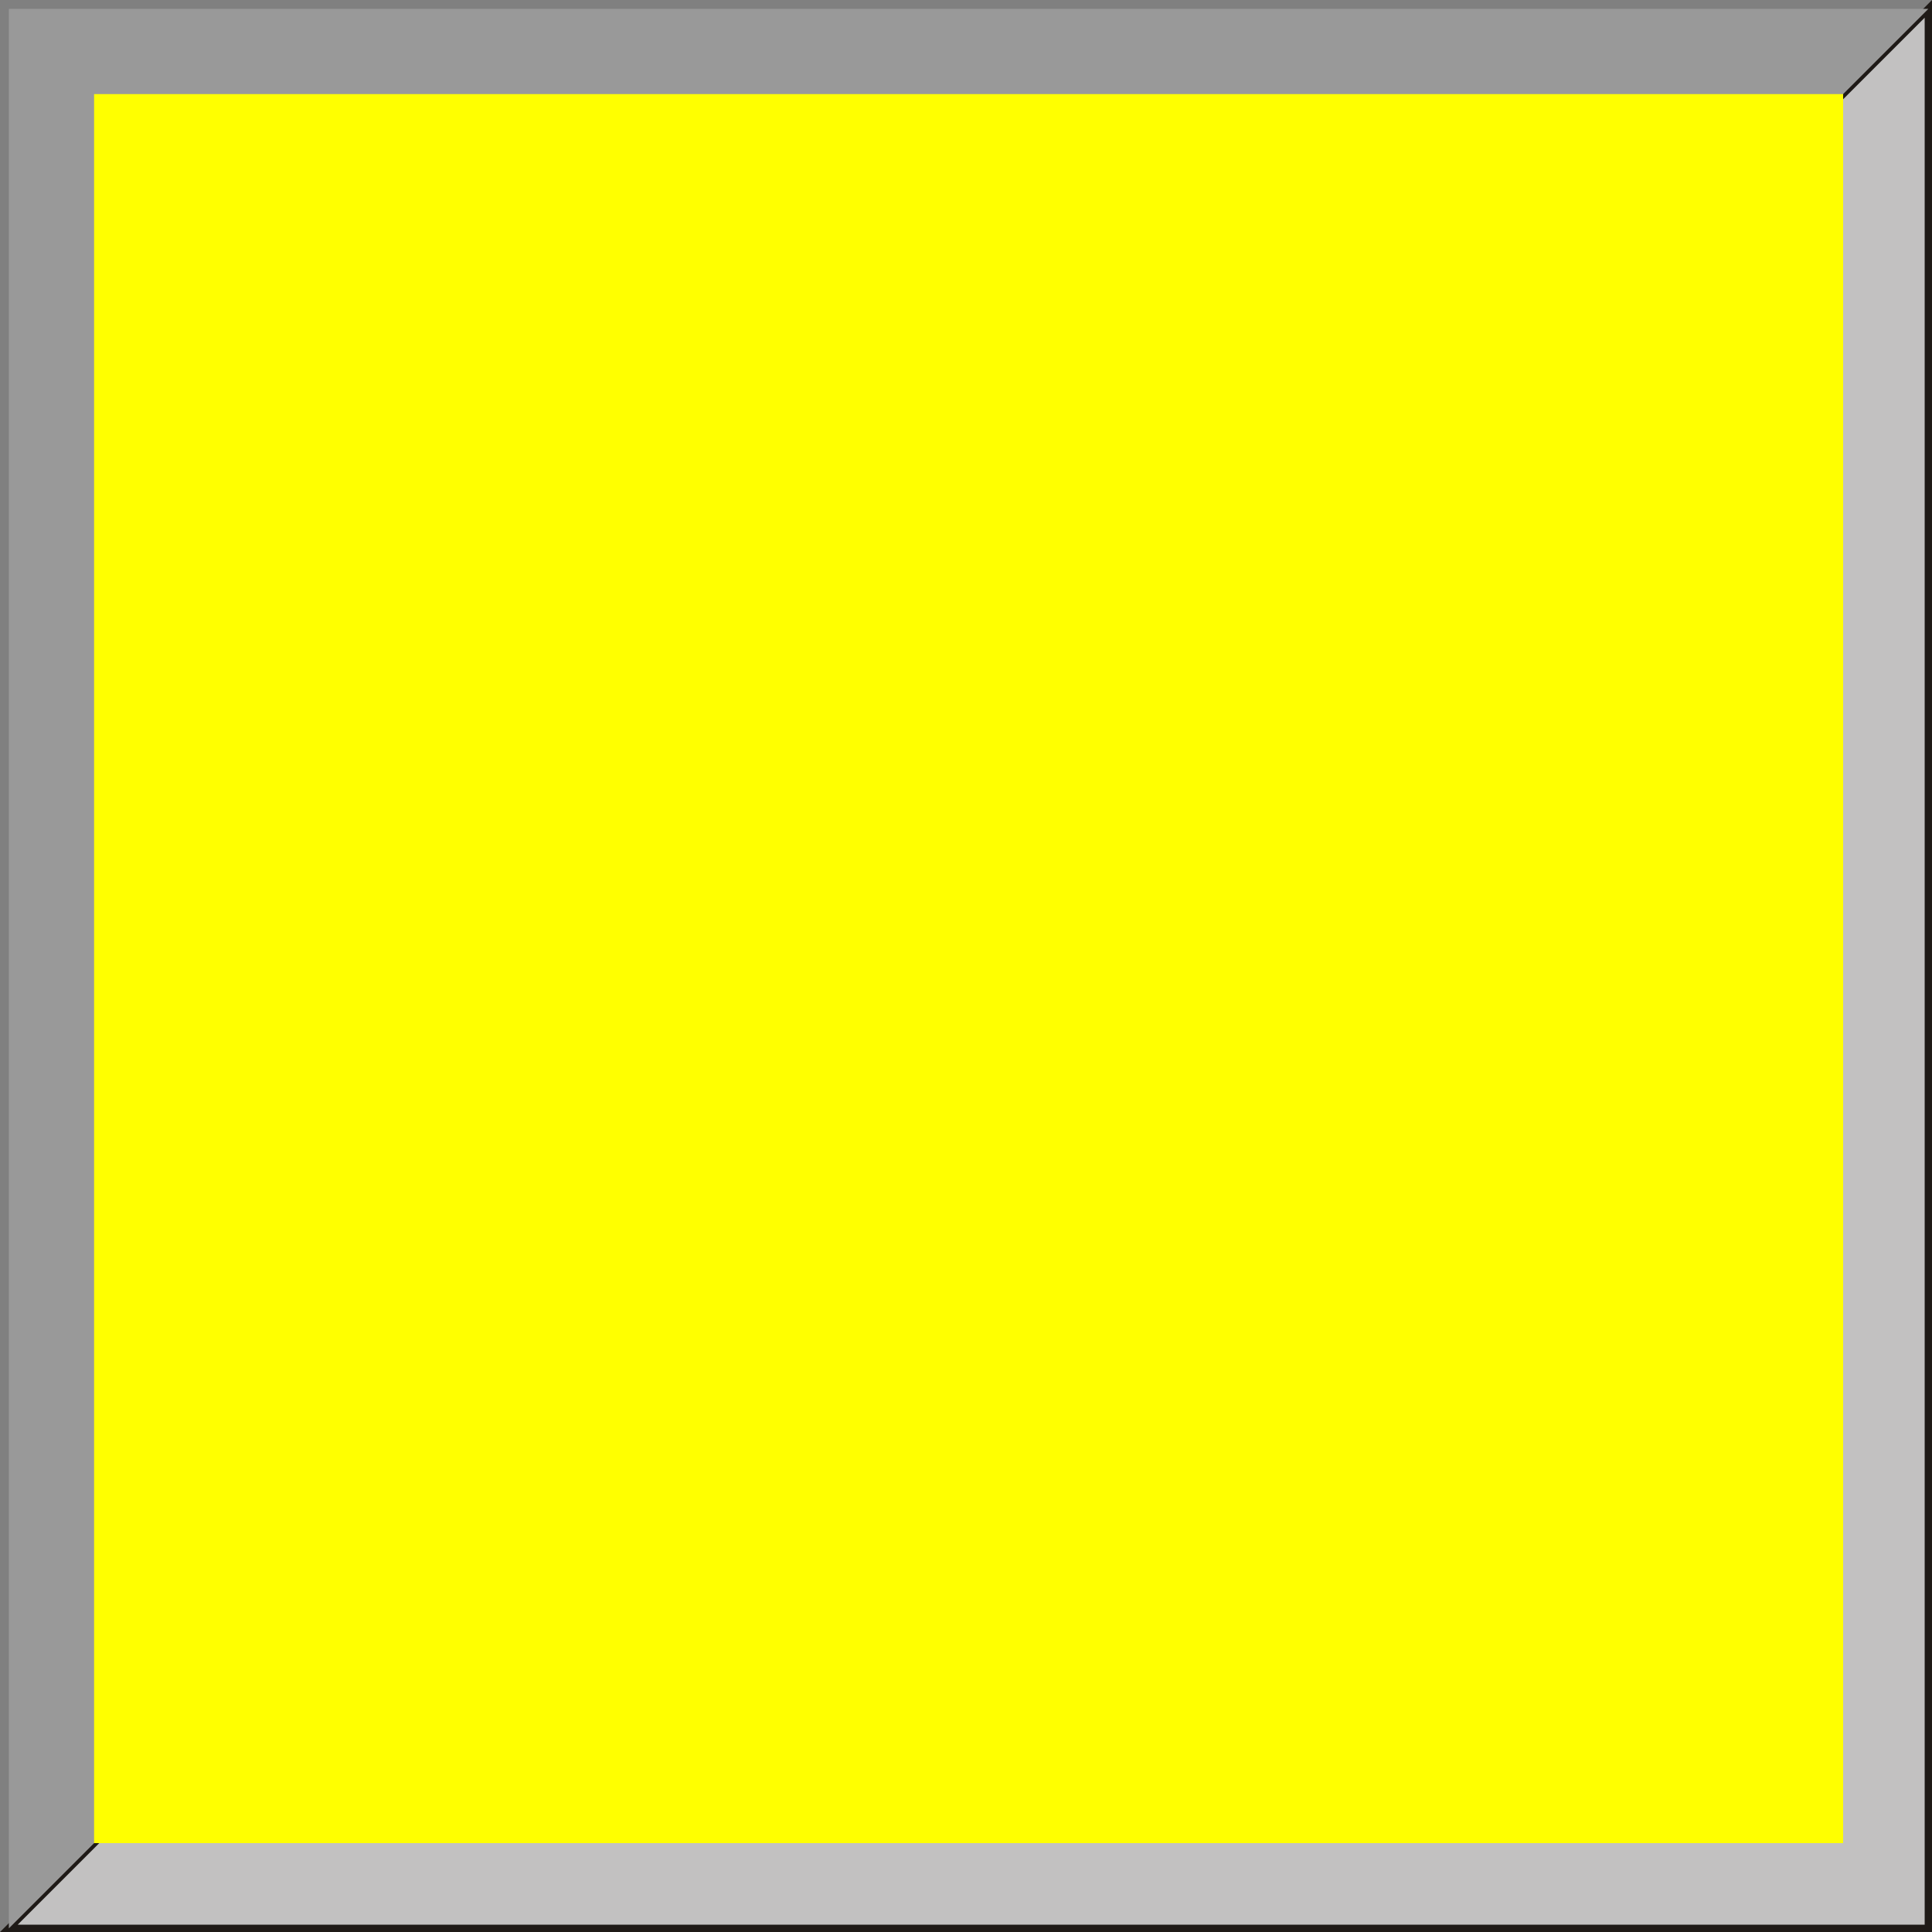
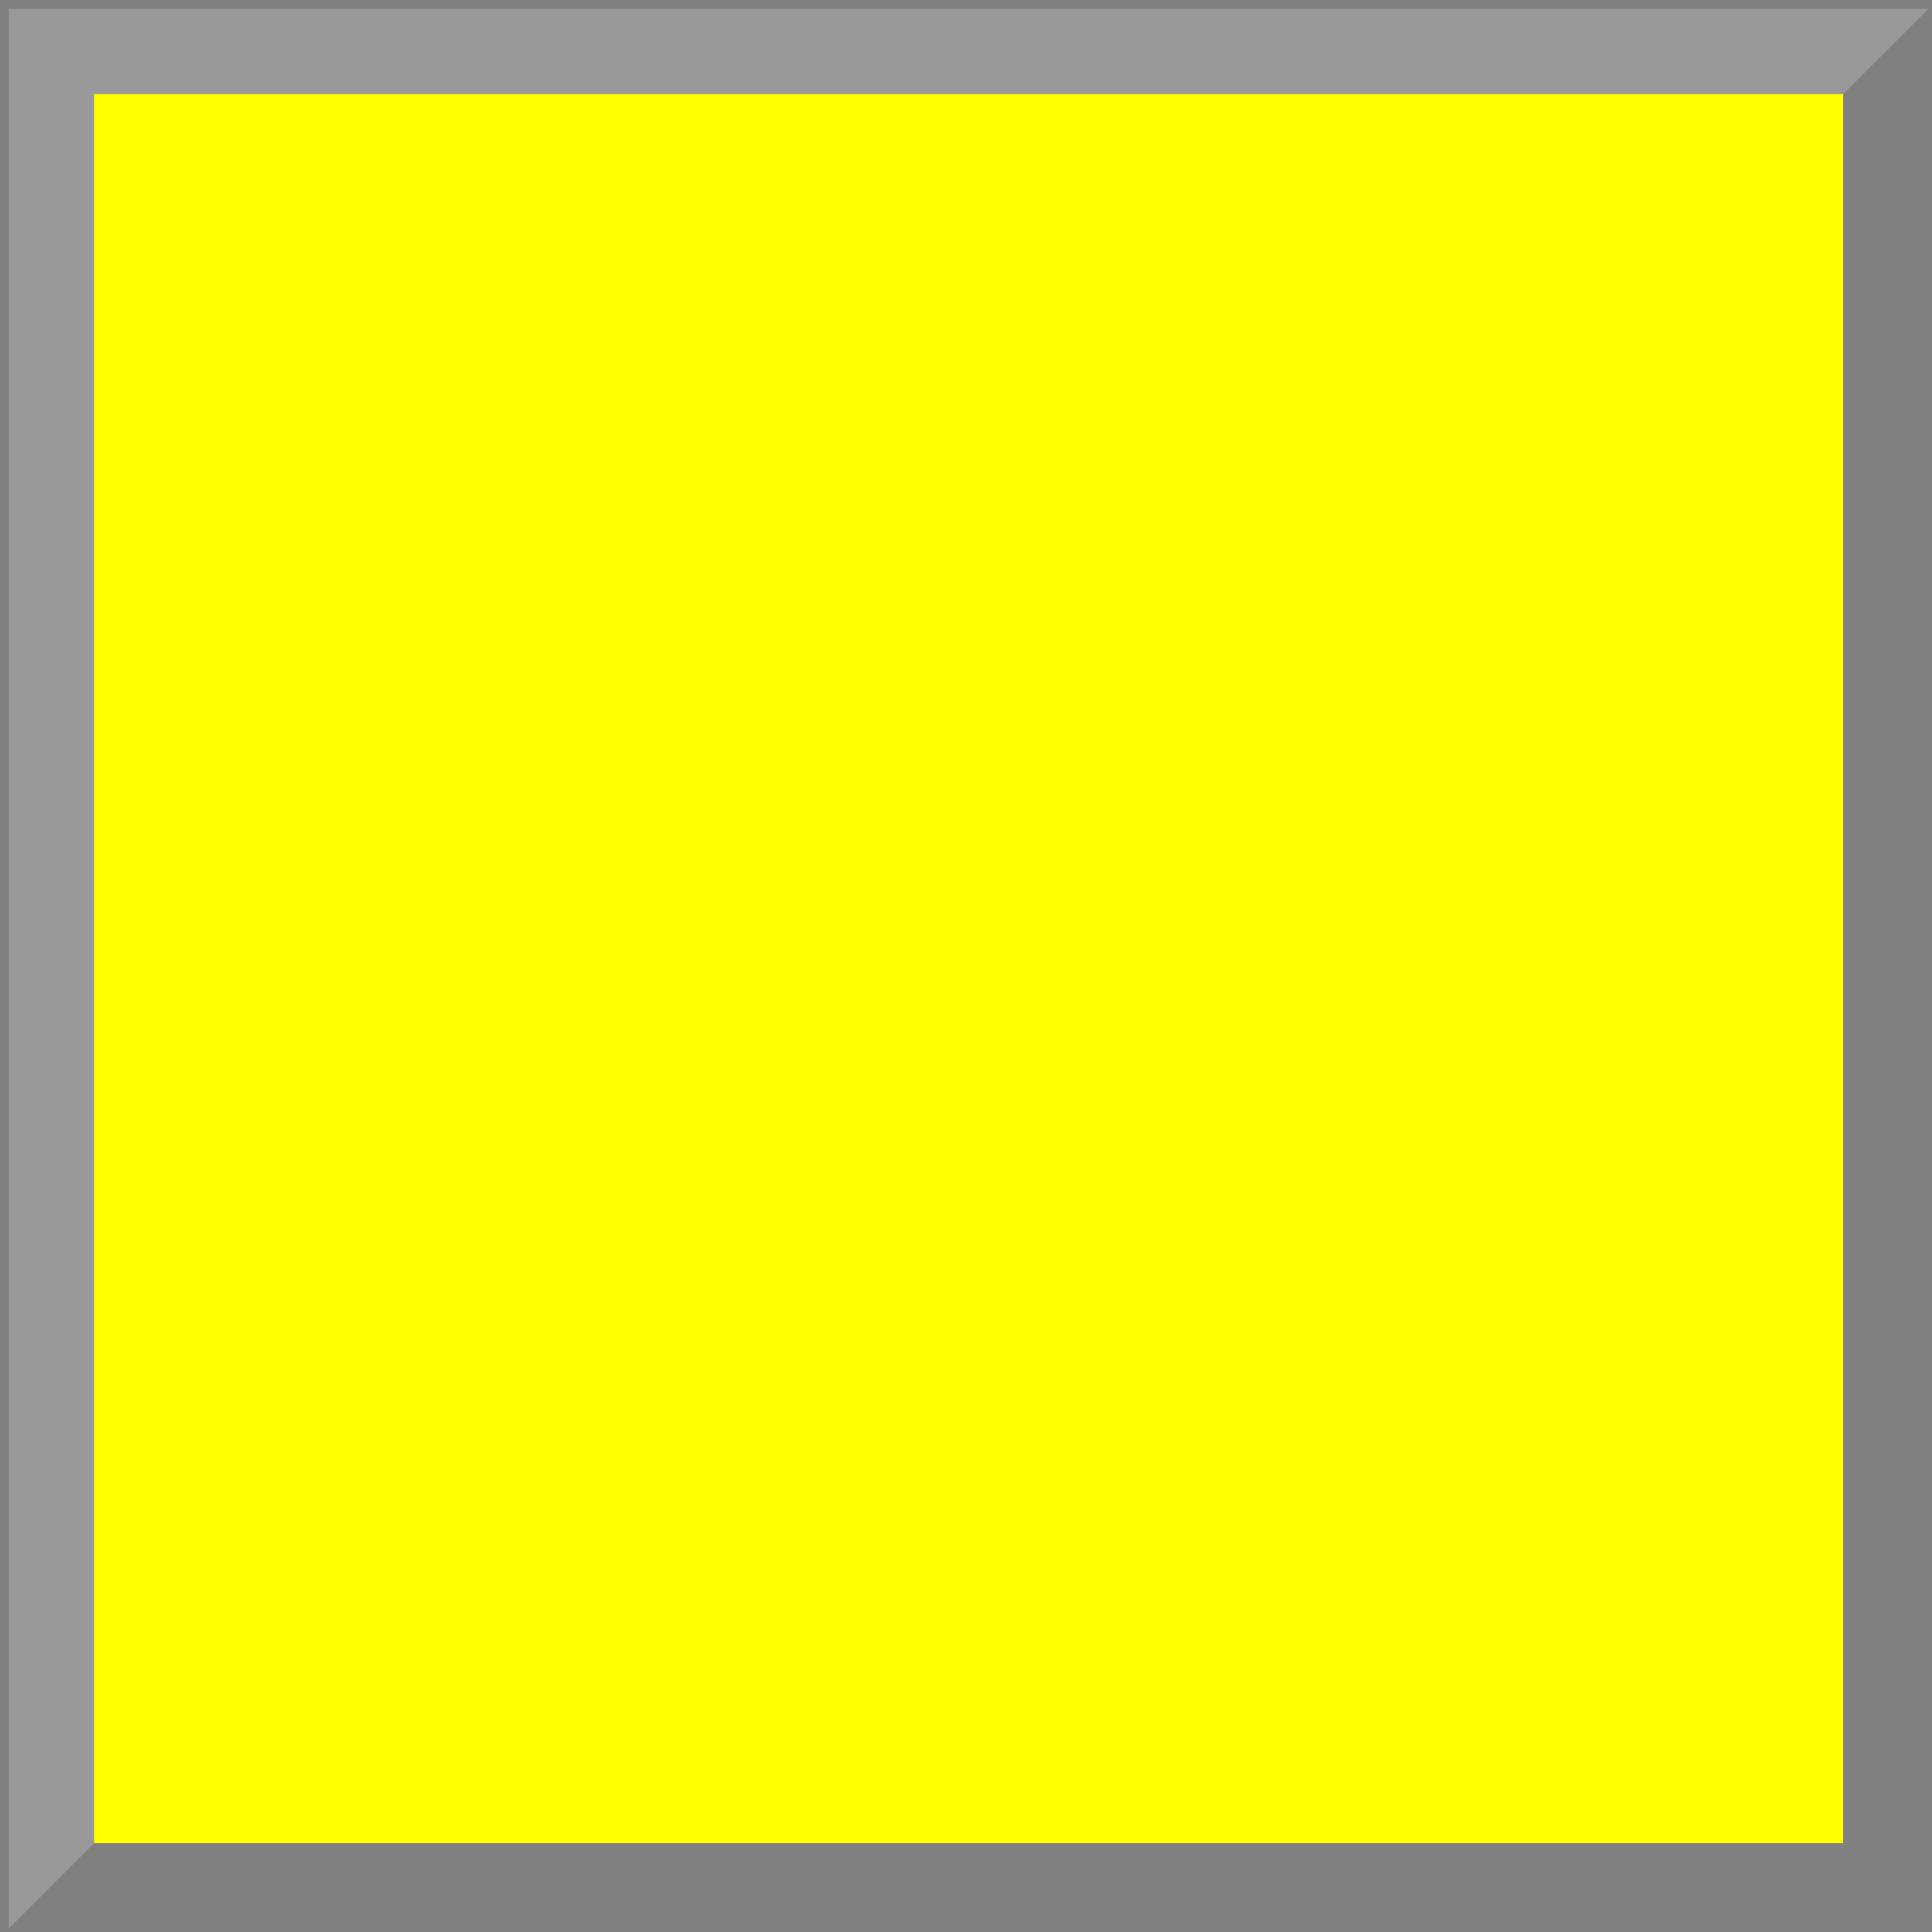
<svg xmlns="http://www.w3.org/2000/svg" xmlns:ns1="http://www.inkscape.org/namespaces/inkscape" xmlns:ns2="http://sodipodi.sourceforge.net/DTD/sodipodi-0.dtd" xml:space="preserve" width="20.06mm" height="20.06mm" style="shape-rendering:geometricPrecision; text-rendering:geometricPrecision; image-rendering:optimizeQuality; fill-rule:evenodd; clip-rule:evenodd" viewBox="0 0 20.042 20.042" id="svg3655" version="1.1" ns1:version="0.48.3.1 r9886" ns2:docname="方形6.svg">
  <rect x="0" y="0" width="20.042" height="20.042" fill="#808080" stroke="none" />
  <ns2:namedview pagecolor="#ffffff" bordercolor="#666666" borderopacity="1" objecttolerance="10" gridtolerance="10" guidetolerance="10" ns1:pageopacity="0" ns1:pageshadow="2" ns1:window-width="1440" ns1:window-height="844" id="namedview3669" showgrid="false" ns1:zoom="3.3202285" ns1:cx="35.539722" ns1:cy="35.539722" ns1:window-x="-4" ns1:window-y="-4" ns1:window-maximized="1" ns1:current-layer="svg3655" />
  <defs id="defs3657">
    <style type="text/css" id="style3659">
   
    .str0 {stroke:#1F1A17;stroke-width:0.076}
    .fil1 {fill:#1F1A17}
    .fil0 {fill:#C2C1C1}
    .fil2 {fill:#E77817}
   
  </style>
  </defs>
  <g id="g3685">
    <g id="g3679">
-       <polygon style="fill:#c2c1c1;stroke:#1f1a17;stroke-width:0.076" id="polygon3663" points="0.092,20.004 20.004,0.092 20.004,20.004 " class="fil0 str0" />
-     </g>
+       </g>
    <g ns1:label="#g3682" id="dark">
      <polygon style="fill: rgb(153, 153, 153);" id="polygon3665" points="0.092,20.004 0.092,0.092 20.004,0.092 " class="fil1" />
    </g>
    <g ns1:label="#g3676" id="shape">
      <rect style="fill: rgb(255, 255, 0);" id="rect3667" height="18.144" width="18.144" y="0.976" x="0.976" class="fil2" />
    </g>
  </g>
</svg>